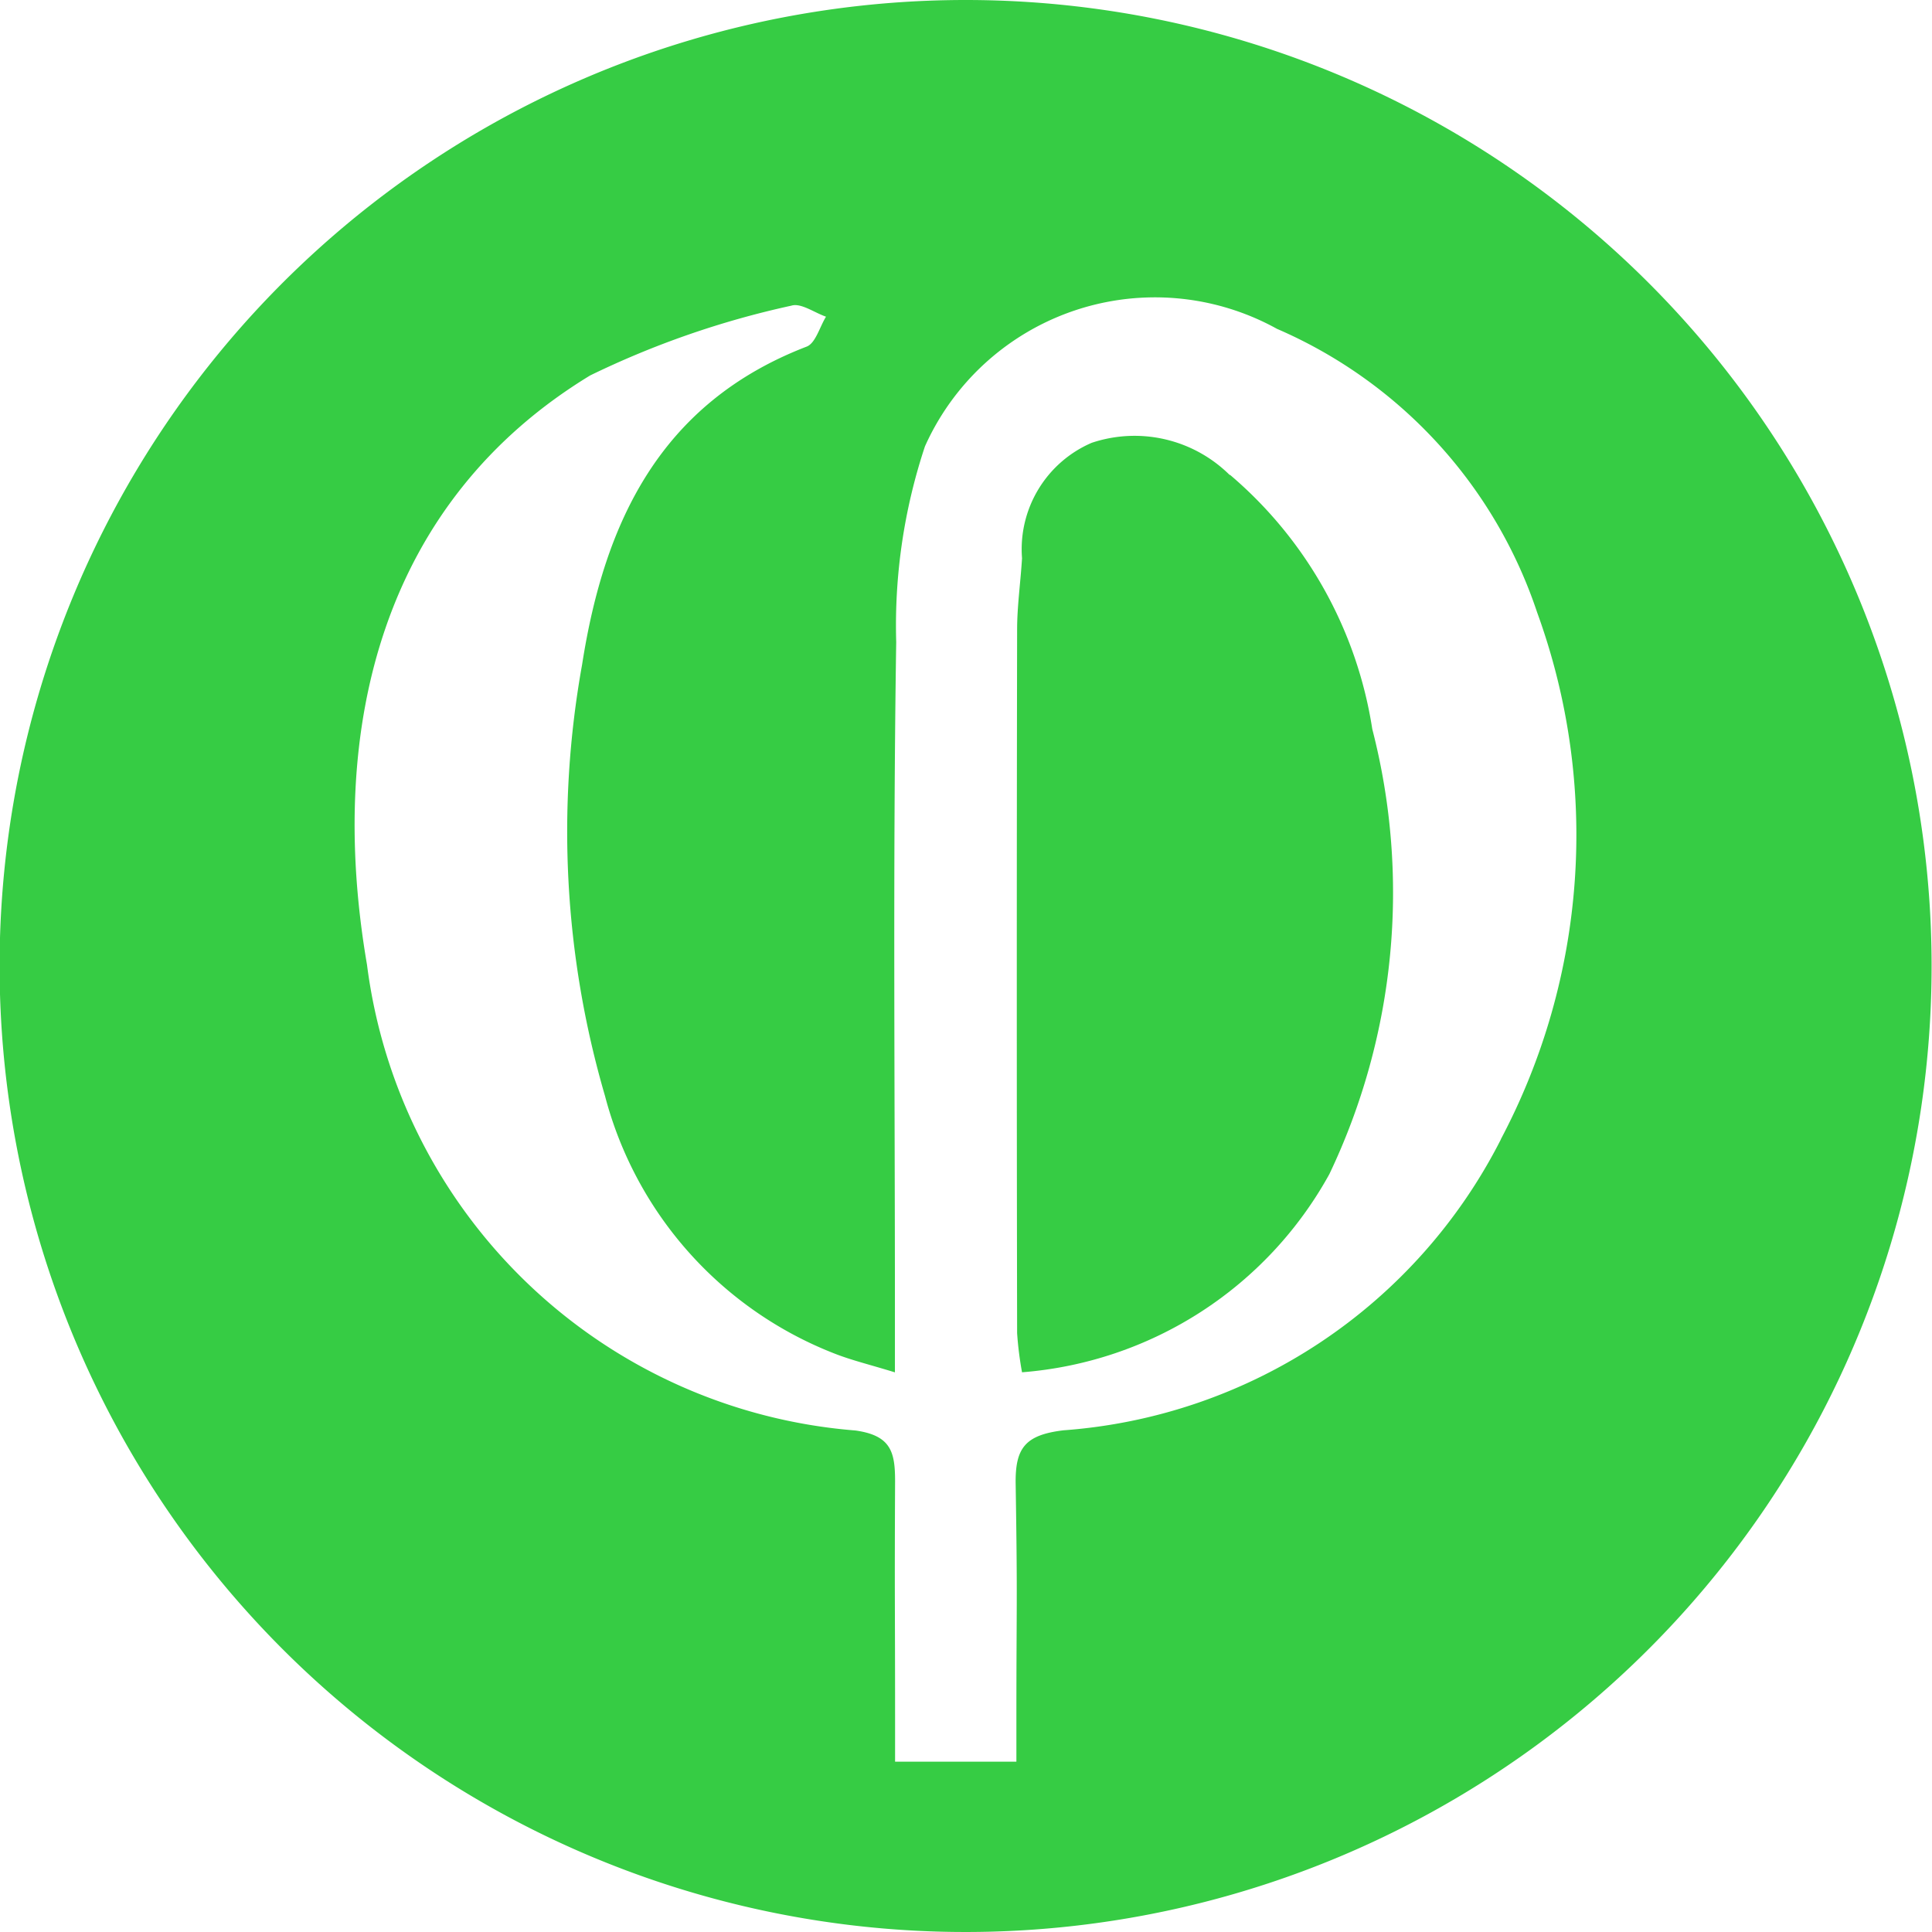
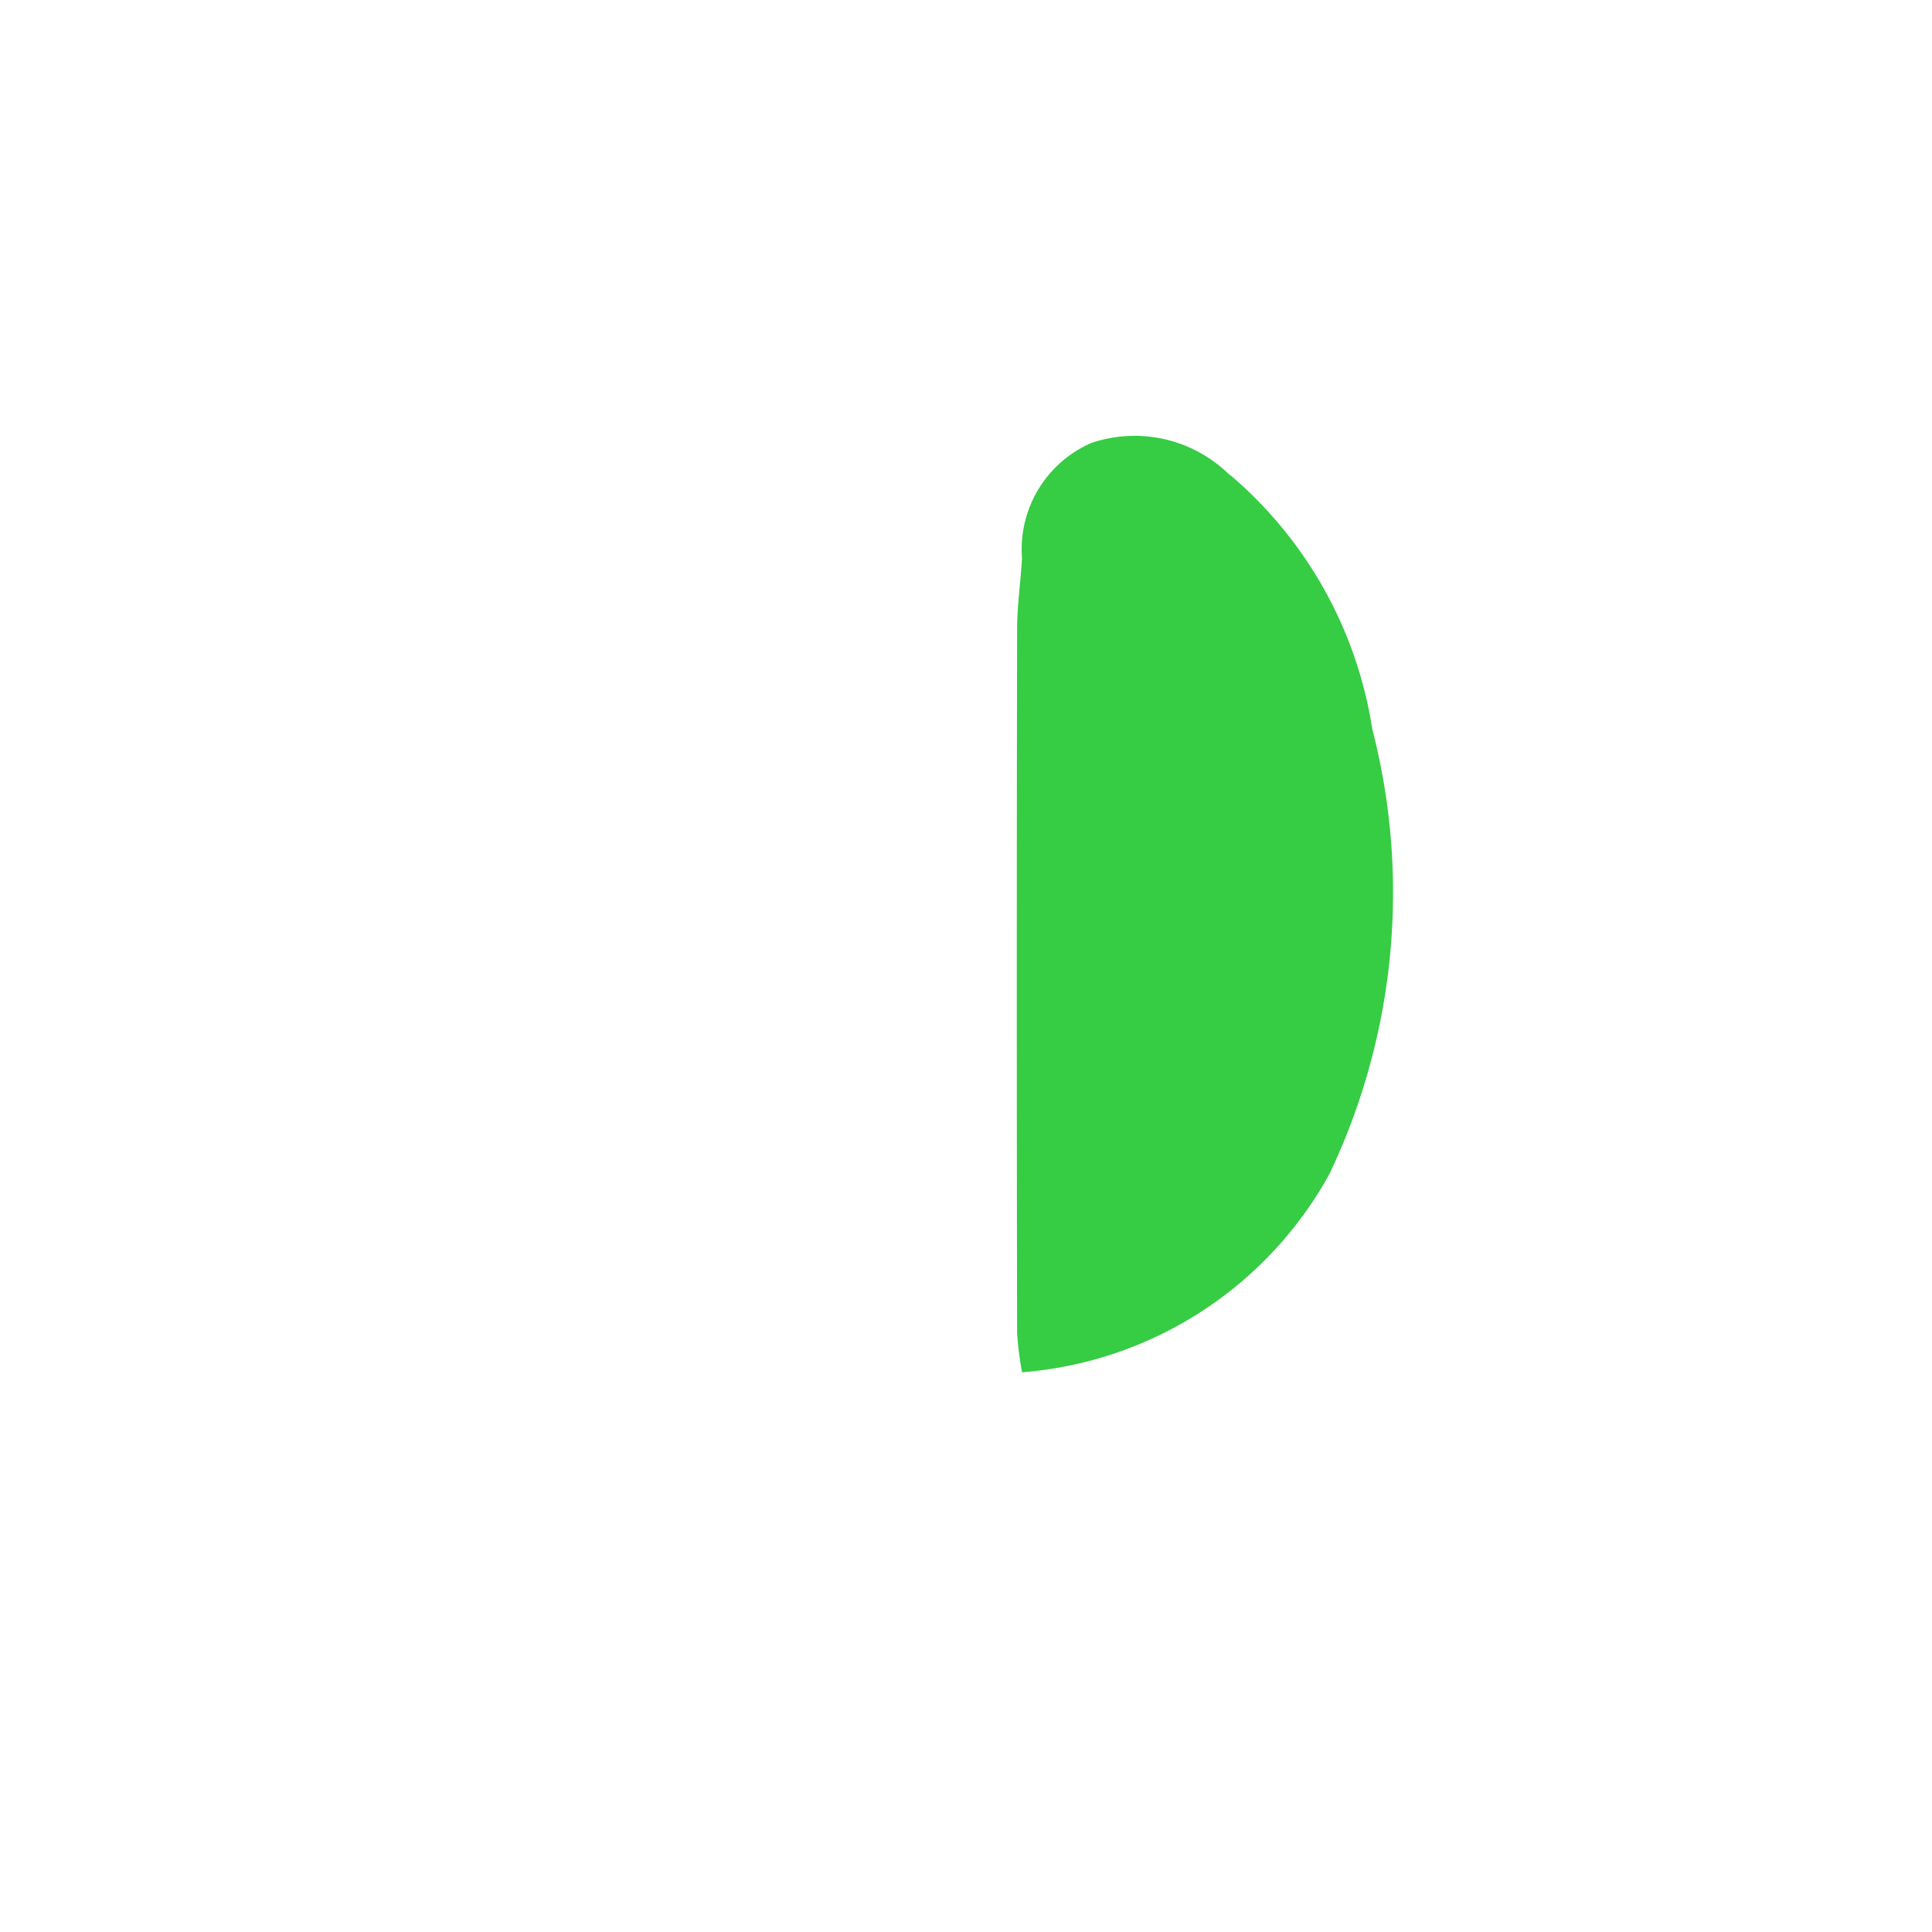
<svg xmlns="http://www.w3.org/2000/svg" width="24" height="24" viewBox="0 0 24 24">
  <g transform="translate(-546.921 549)">
    <path d="M963.416,14.6a1.678,1.678,0,0,0-1.715-.4,1.439,1.439,0,0,0-.865,1.433c-.018.3-.061.593-.061.889q-.008,4.368,0,8.737a4.3,4.3,0,0,0,.061.487,4.785,4.785,0,0,0,3.818-2.462,8.124,8.124,0,0,0,.533-5.528,5.181,5.181,0,0,0-1.768-3.159" transform="translate(-401.219 -557.699)" fill="#36cc44" />
-     <path d="M939.8,0a12,12,0,1,0,12,12,12,12,0,0,0-12-12m6.65,14.153a6.636,6.636,0,0,1-5.436,3.615c-.474.058-.6.218-.592.671.024,1.53.009,1.405.009,2.935v.51h-1.507V21.4c0-1.552-.007-1.448,0-3,0-.364-.051-.568-.493-.63a6.648,6.648,0,0,1-6.067-5.786c-.511-2.979.21-5.762,2.772-7.32a11.1,11.1,0,0,1,2.5-.867c.118-.037.285.087.43.137-.079.128-.13.33-.241.372-1.818.7-2.513,2.18-2.789,3.95a11.711,11.711,0,0,0,.284,5.356,4.718,4.718,0,0,0,2.866,3.208c.21.081.431.134.736.228v-.78c0-2.764-.026-5.529.016-8.293a7.057,7.057,0,0,1,.357-2.43,3.131,3.131,0,0,1,4.373-1.46A5.855,5.855,0,0,1,946.9,7.608a8.083,8.083,0,0,1-.452,6.546" transform="translate(-380.884 -549)" fill="#36cc44" />
  </g>
</svg>